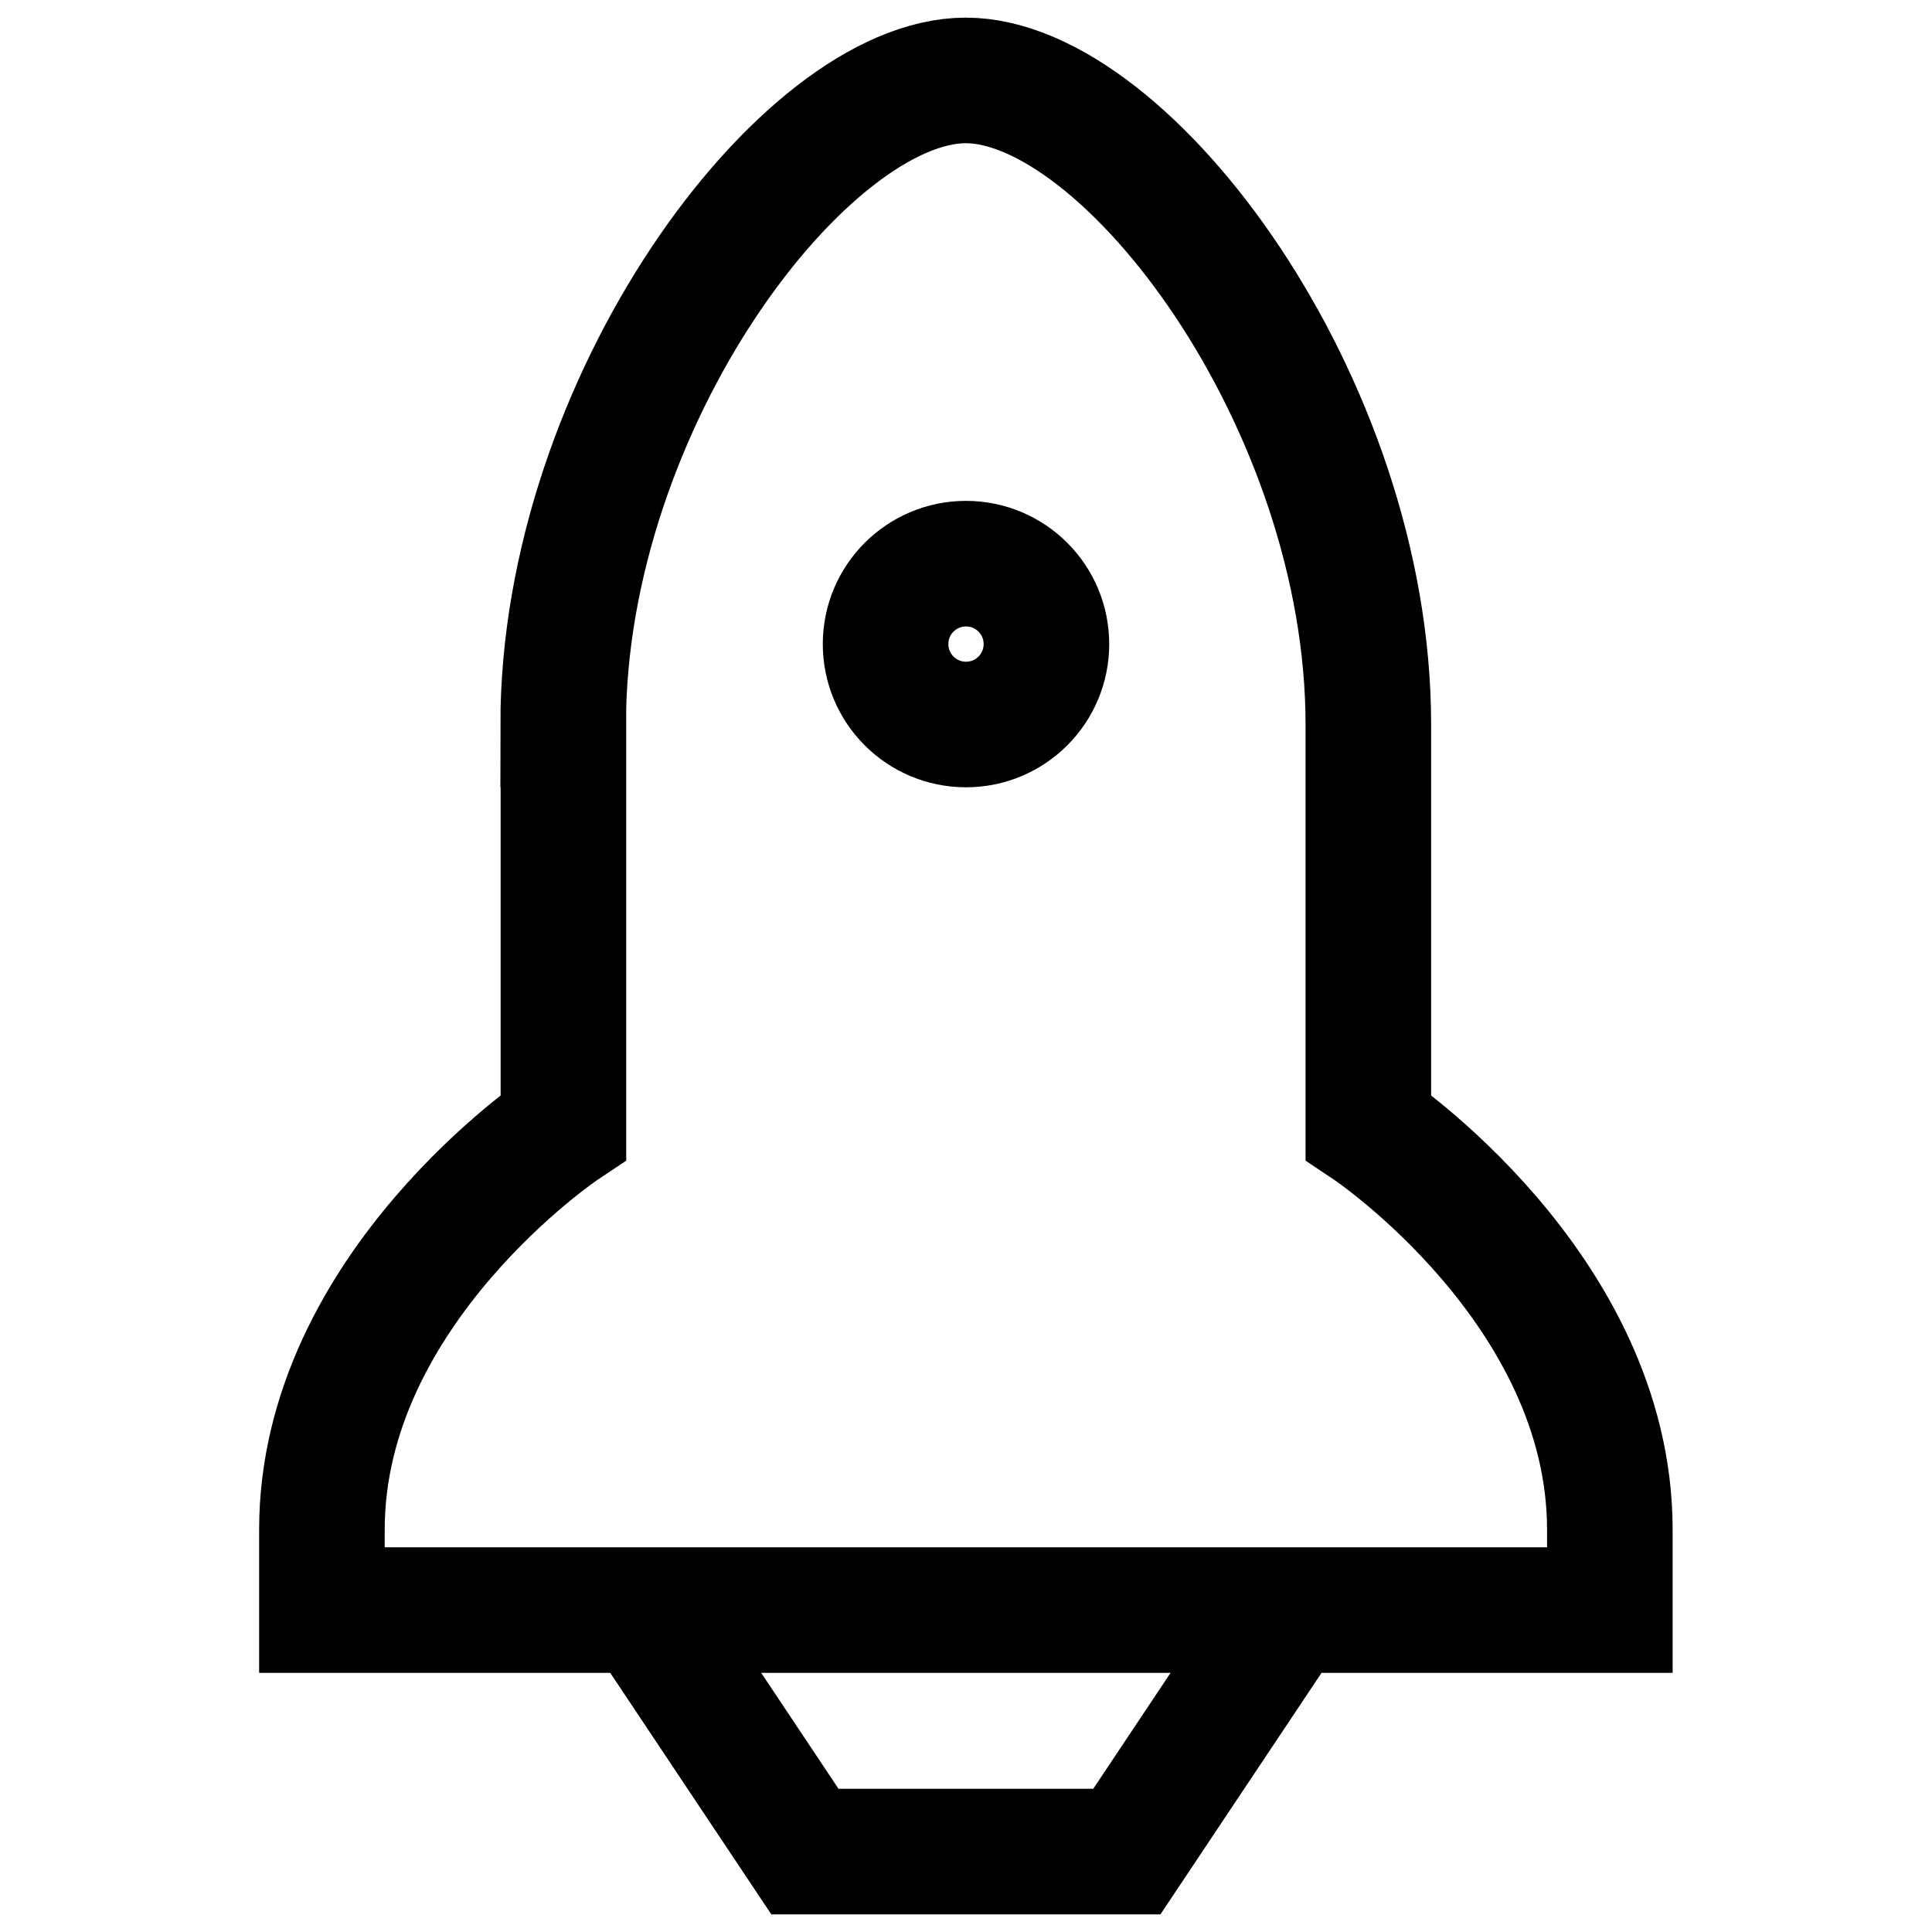
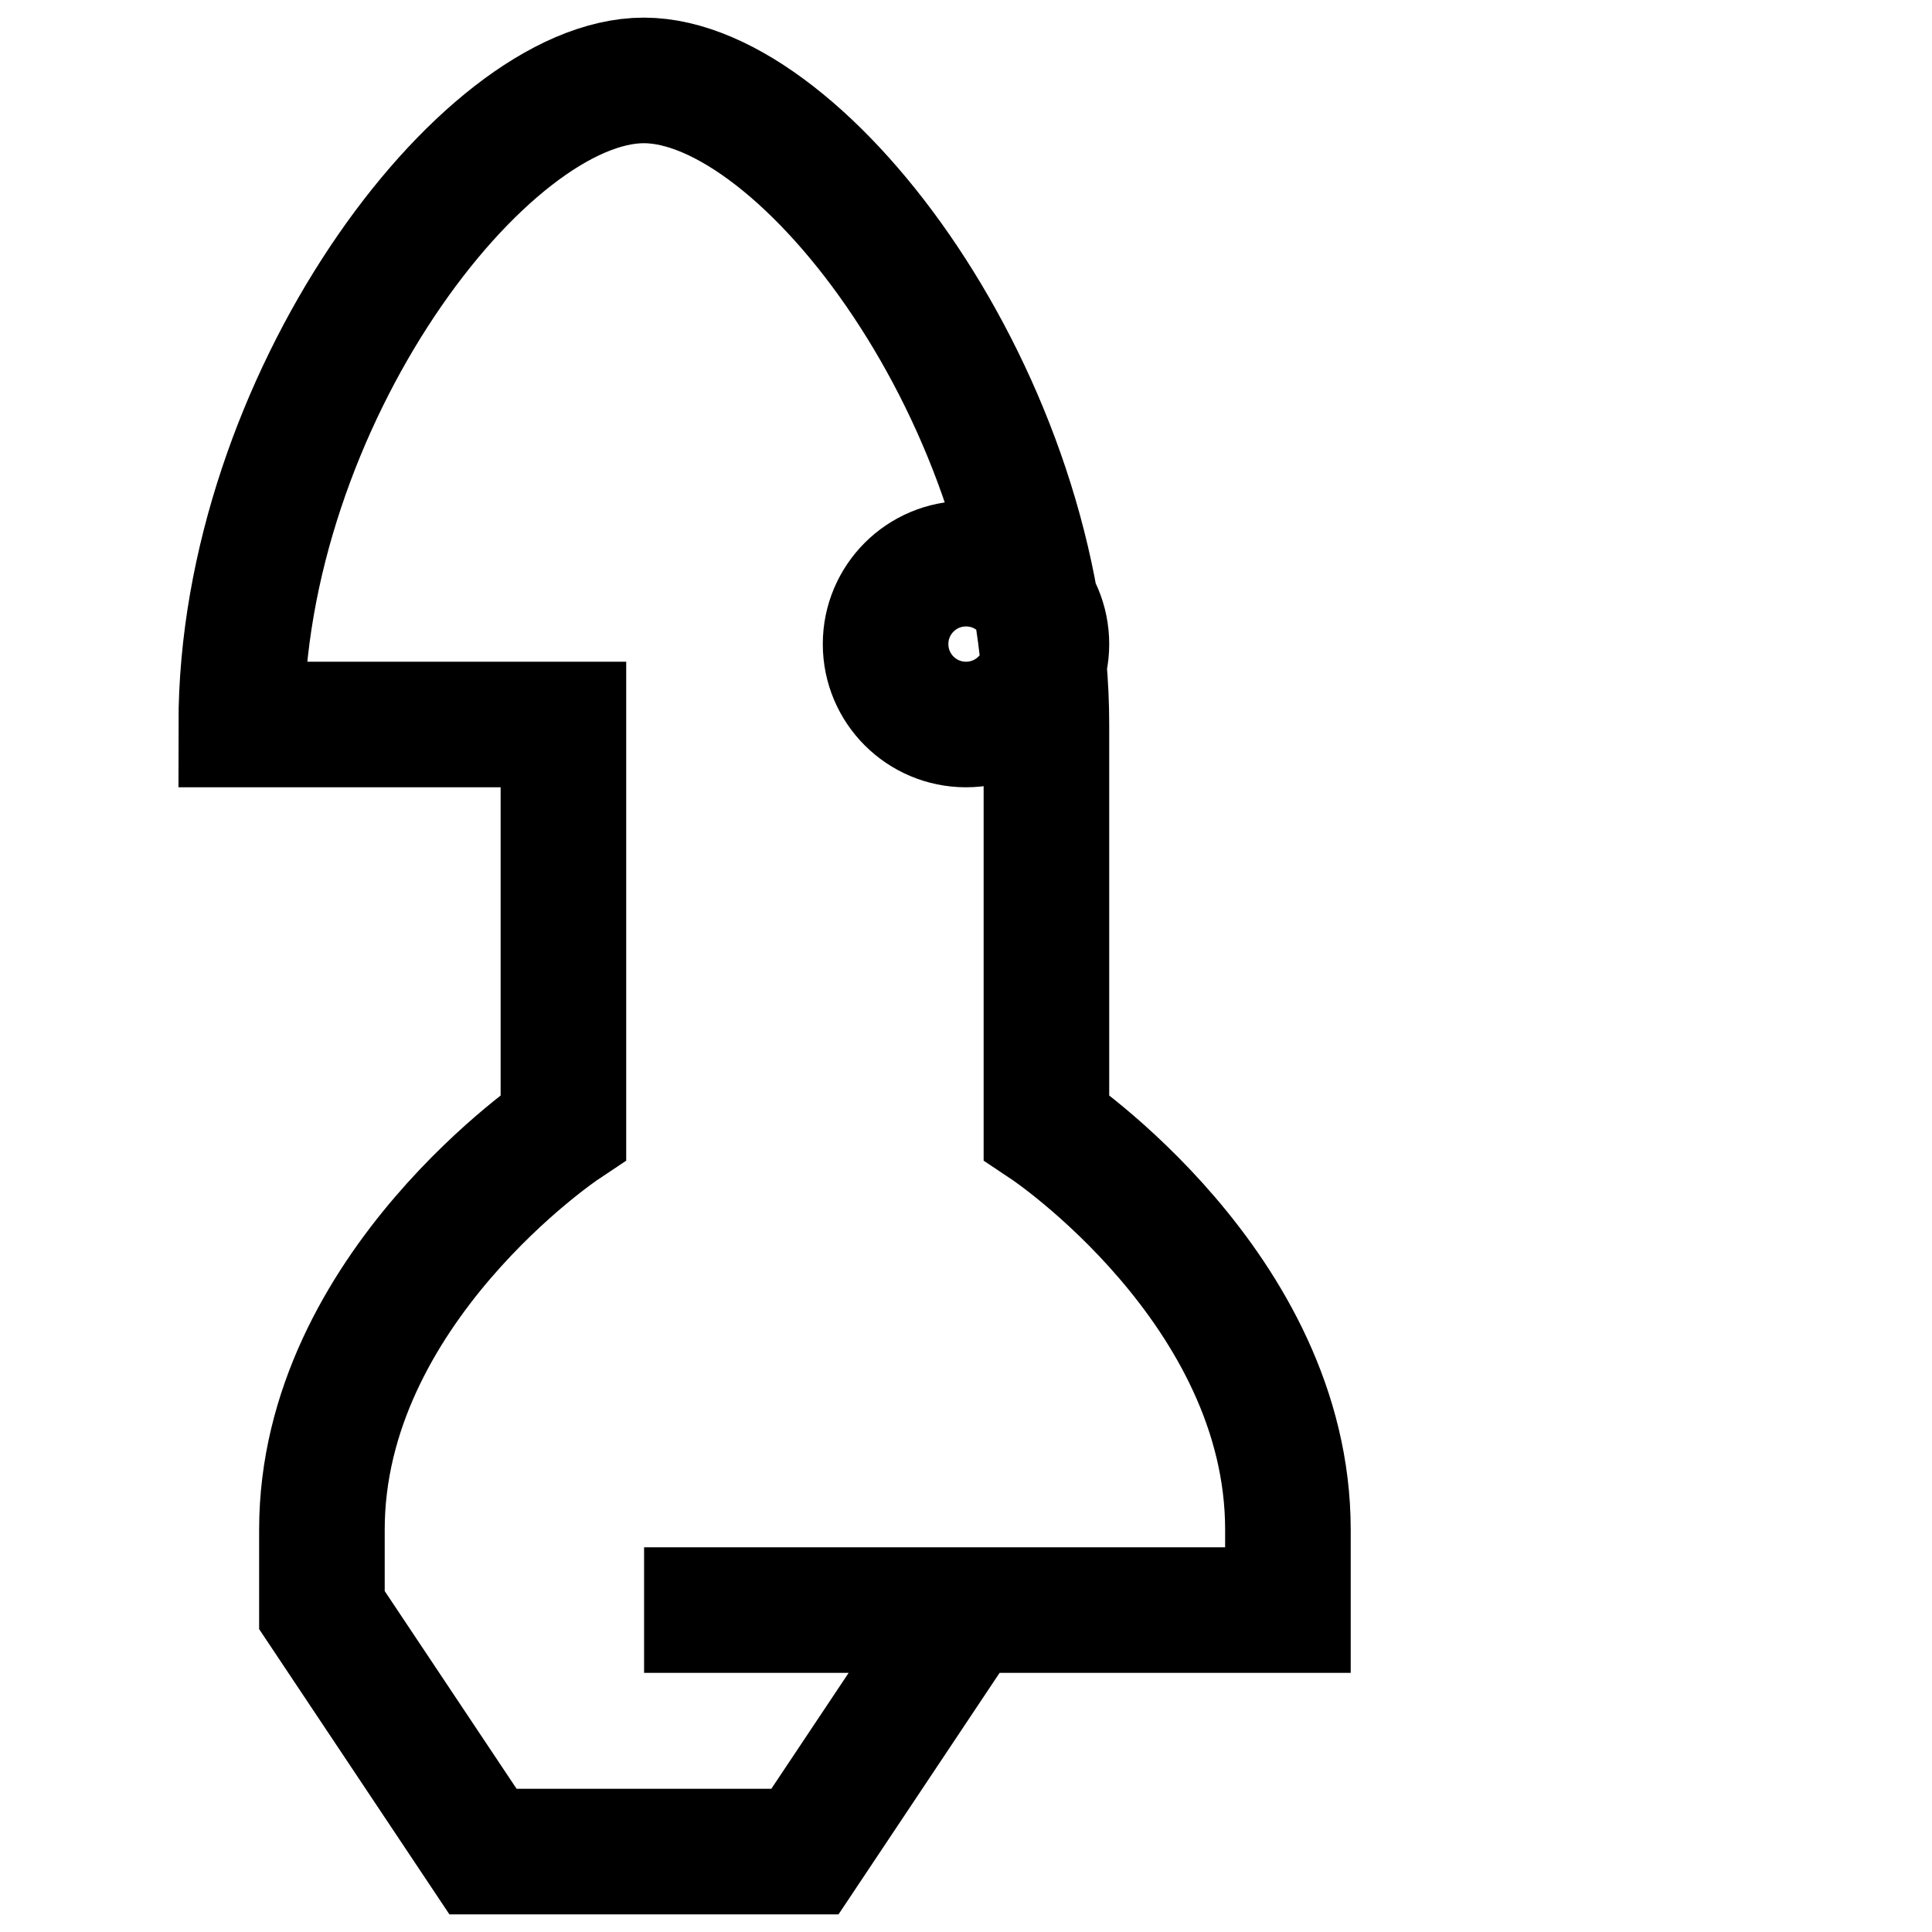
<svg xmlns="http://www.w3.org/2000/svg" id="Layer_1" version="1.1" viewBox="0 0 800 800">
  <defs>
    <style> .st0 { fill: none; stroke: #000; stroke-miterlimit: 133.3; stroke-width: 52px; } </style>
  </defs>
-   <path class="st0" d="M233.3,300v166.7s-100,66.7-100,166.7v33.3h133.3l66.7,100h133.3l66.7-100h133.3v-33.3c0-100-100-166.7-100-166.7v-166.7c0-133.3-100-266.7-166.7-266.7s-166.7,133.3-166.7,266.7ZM266.7,666.7h266.7M400,300c18.4,0,33.3-14.9,33.3-33.3s-14.9-33.3-33.3-33.3-33.3,14.9-33.3,33.3,14.9,33.3,33.3,33.3Z" />
+   <path class="st0" d="M233.3,300v166.7s-100,66.7-100,166.7v33.3l66.7,100h133.3l66.7-100h133.3v-33.3c0-100-100-166.7-100-166.7v-166.7c0-133.3-100-266.7-166.7-266.7s-166.7,133.3-166.7,266.7ZM266.7,666.7h266.7M400,300c18.4,0,33.3-14.9,33.3-33.3s-14.9-33.3-33.3-33.3-33.3,14.9-33.3,33.3,14.9,33.3,33.3,33.3Z" />
</svg>